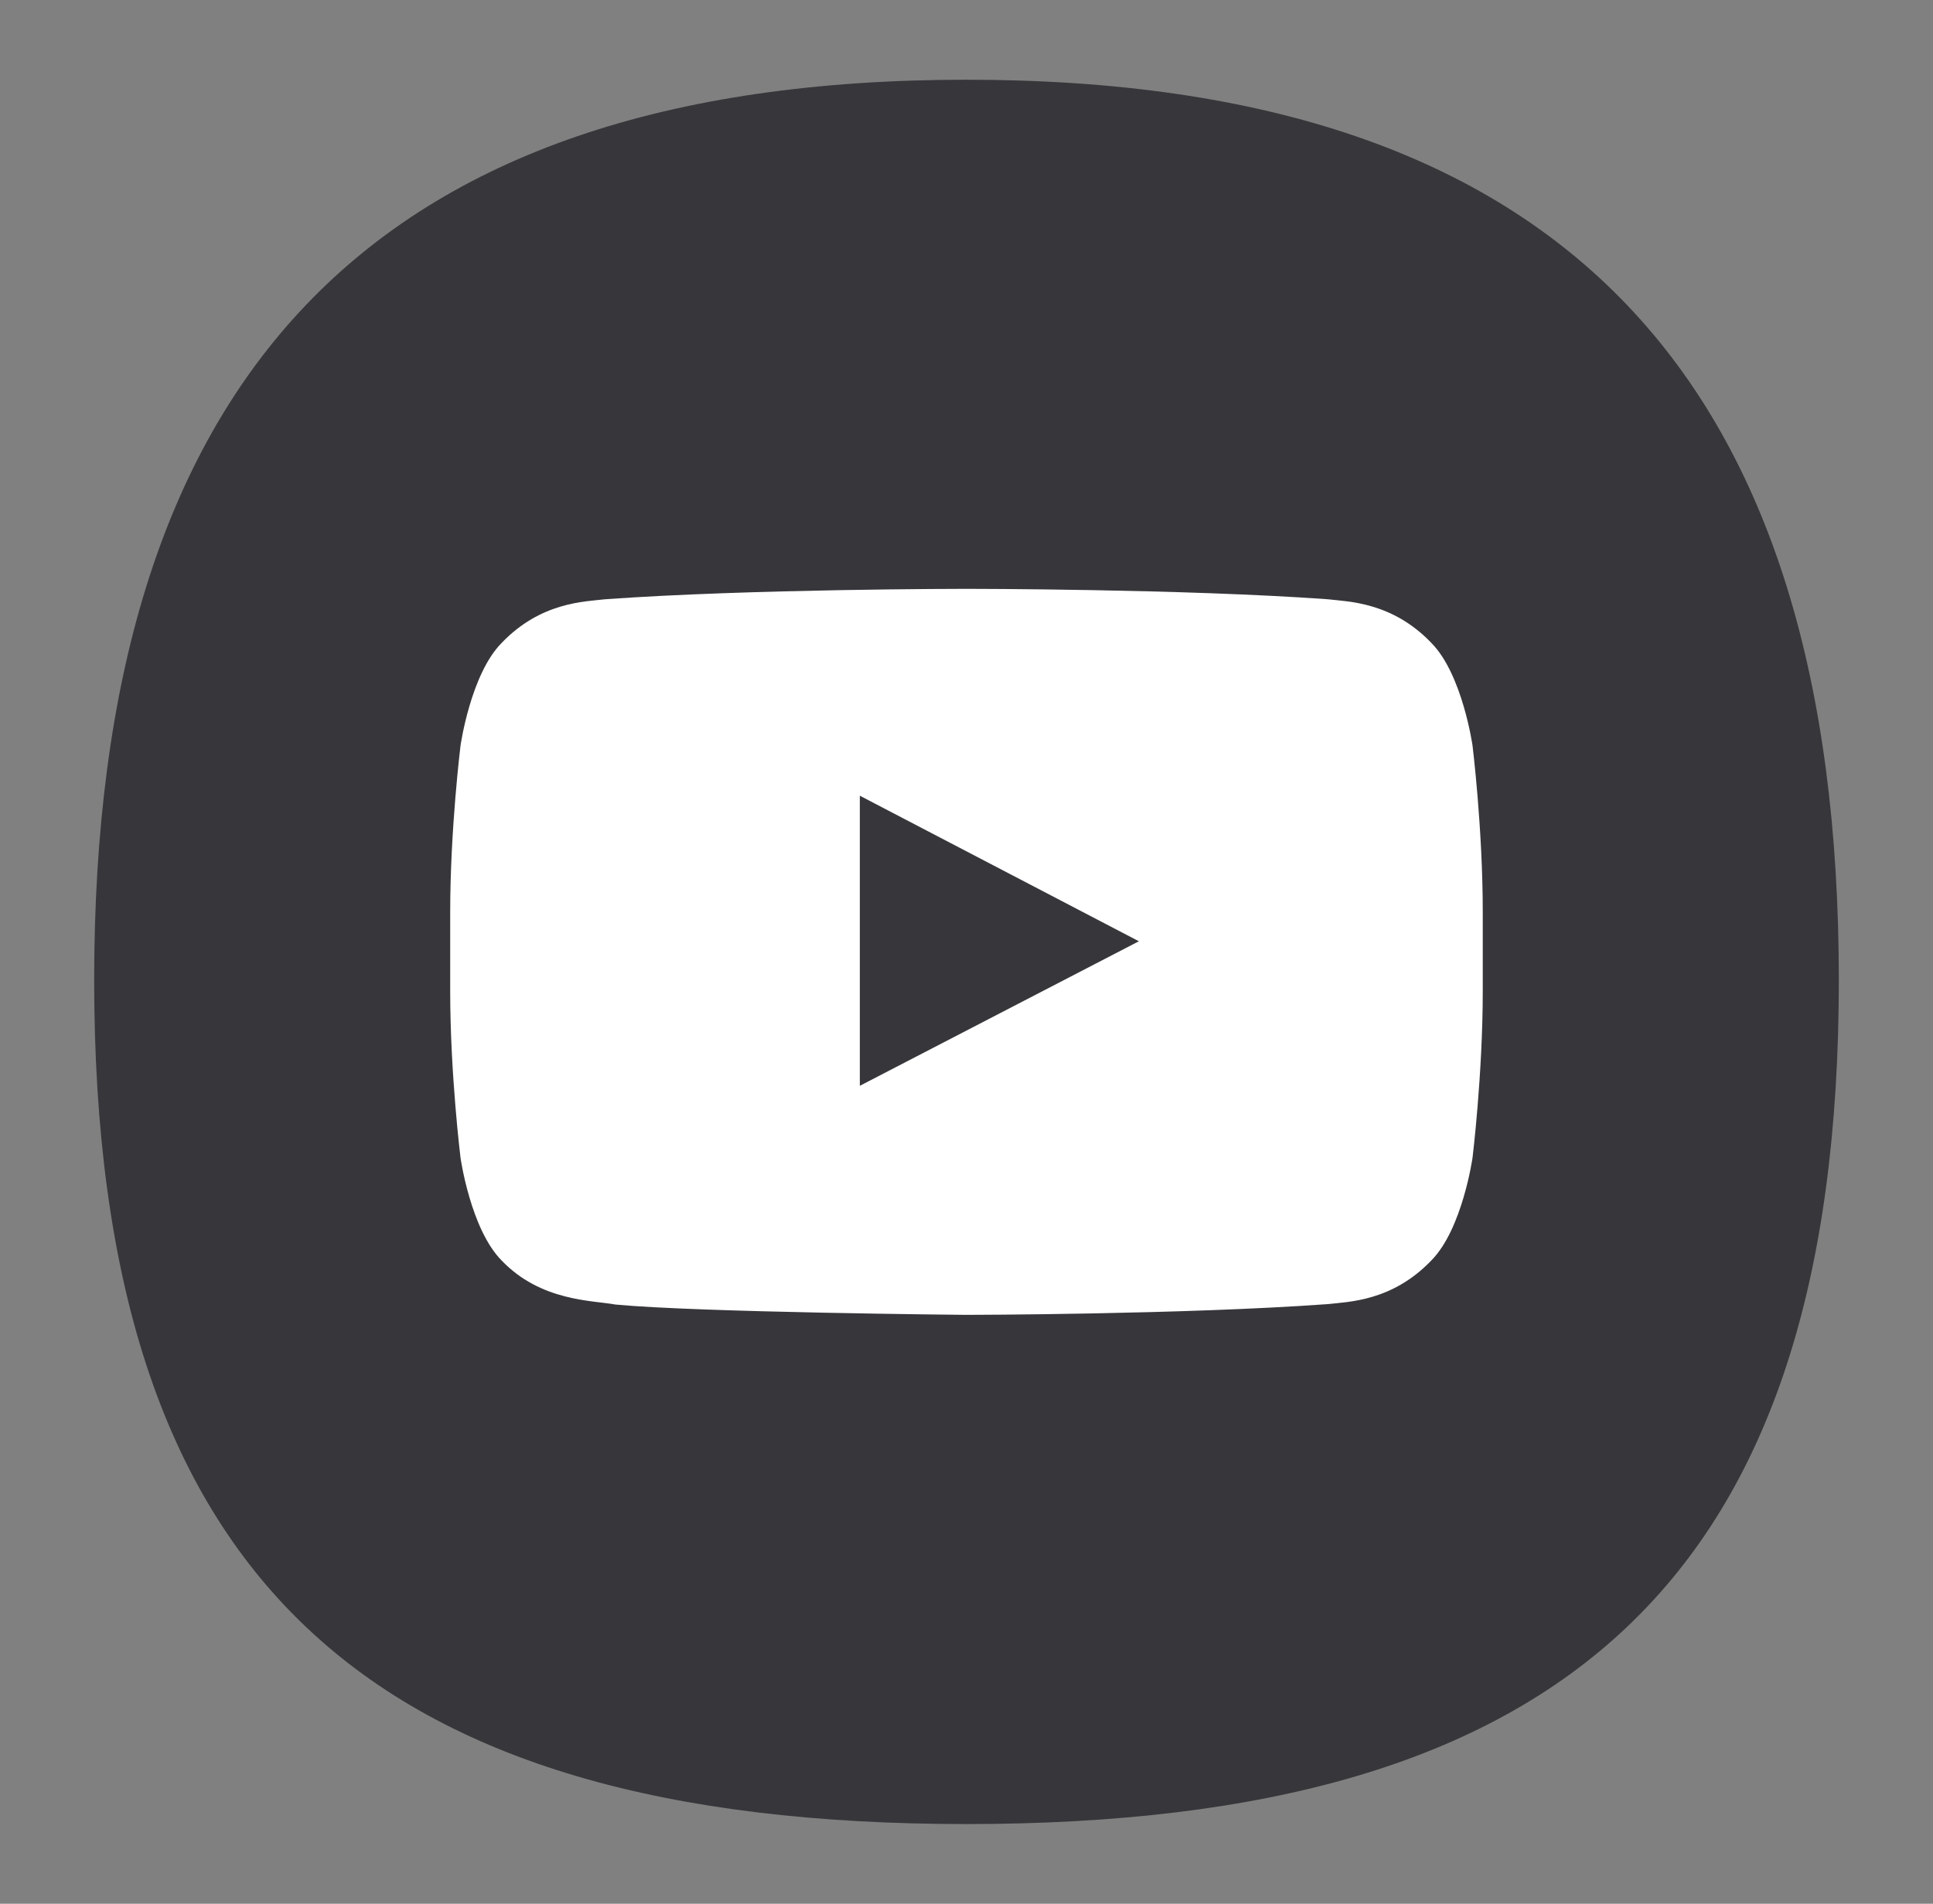
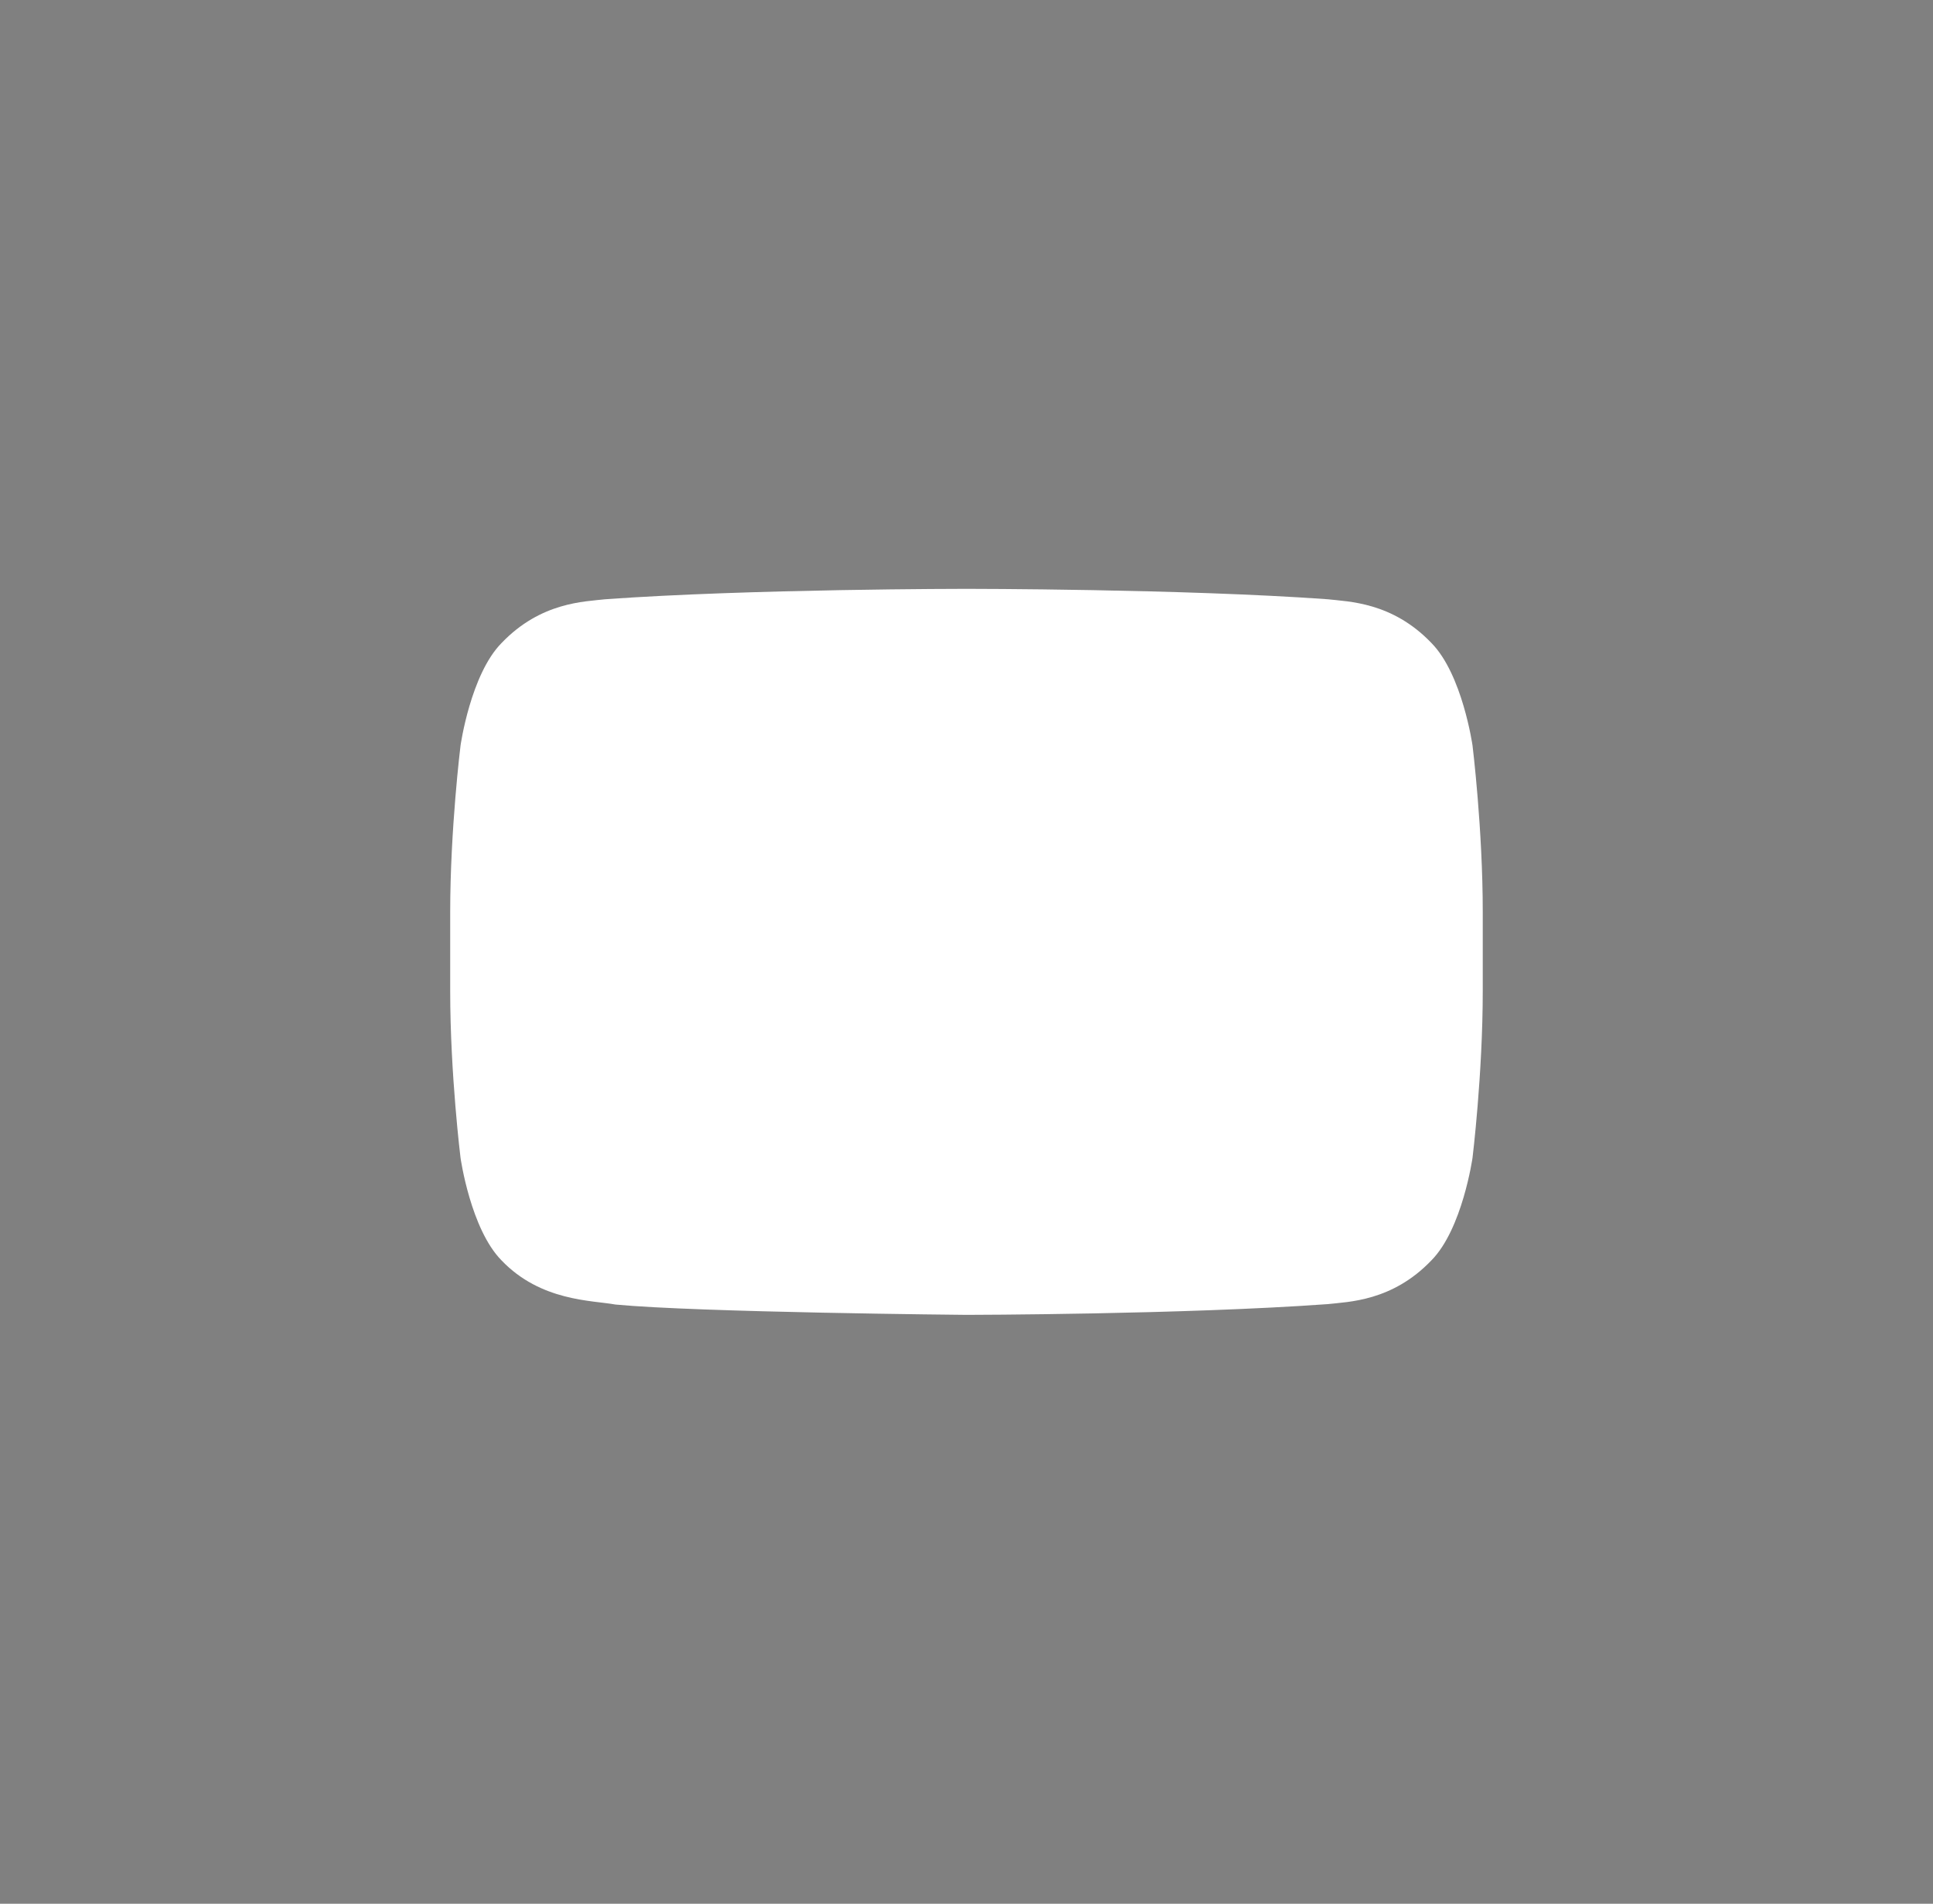
<svg xmlns="http://www.w3.org/2000/svg" version="1.1" id="Layer_1" x="0px" y="0px" width="67px" height="66px" viewBox="0 0 67 66" enable-background="new 0 0 67 66" xml:space="preserve">
  <rect x="0" y="0" width="67" height="66" fill="#808080" stroke="none" />
  <g>
-     <path fill="#37373B" d="M63.736,33.977c0,20.765-9.475,29.26-30.236,29.26c-20.764,0-30.236-8.495-30.236-29.26   c0-20.764,9.472-31.213,30.236-31.213C54.264,2.763,63.736,13.213,63.736,33.977" />
    <g>
      <path fill="#FFFFFF" d="M51.039,25.844c0,0-0.352-2.466-1.424-3.552c-1.361-1.425-2.887-1.433-3.586-1.516    c-5.01-0.362-12.521-0.362-12.521-0.362h-0.016c0,0-7.514,0-12.521,0.362c-0.7,0.083-2.225,0.091-3.586,1.516    c-1.073,1.086-1.422,3.552-1.422,3.552s-0.359,2.896-0.359,5.792v2.715c0,2.896,0.359,5.793,0.359,5.793s0.349,2.467,1.422,3.553    c1.361,1.424,3.149,1.381,3.945,1.529c2.864,0.274,12.17,0.358,12.17,0.358s7.521-0.01,12.529-0.373    c0.699-0.082,2.225-0.092,3.586-1.517c1.072-1.086,1.424-3.553,1.424-3.553s0.355-2.896,0.355-5.793v-2.714    C51.396,28.74,51.039,25.844,51.039,25.844" />
-       <polygon fill="#37373B" points="29.803,37.643 39.475,32.632 29.803,27.586   " />
    </g>
  </g>
</svg>